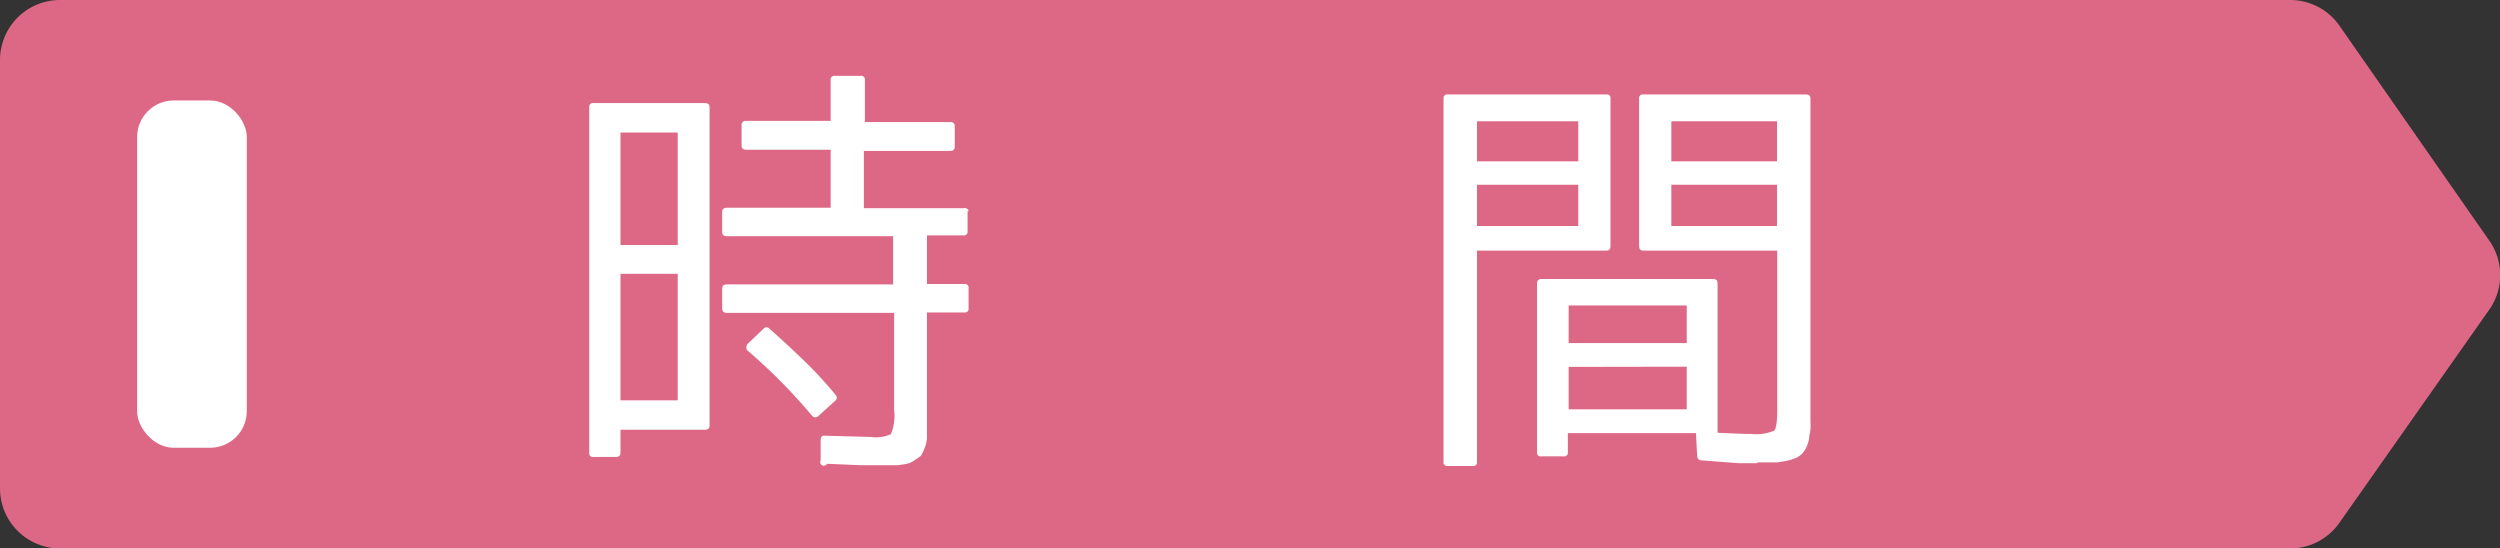
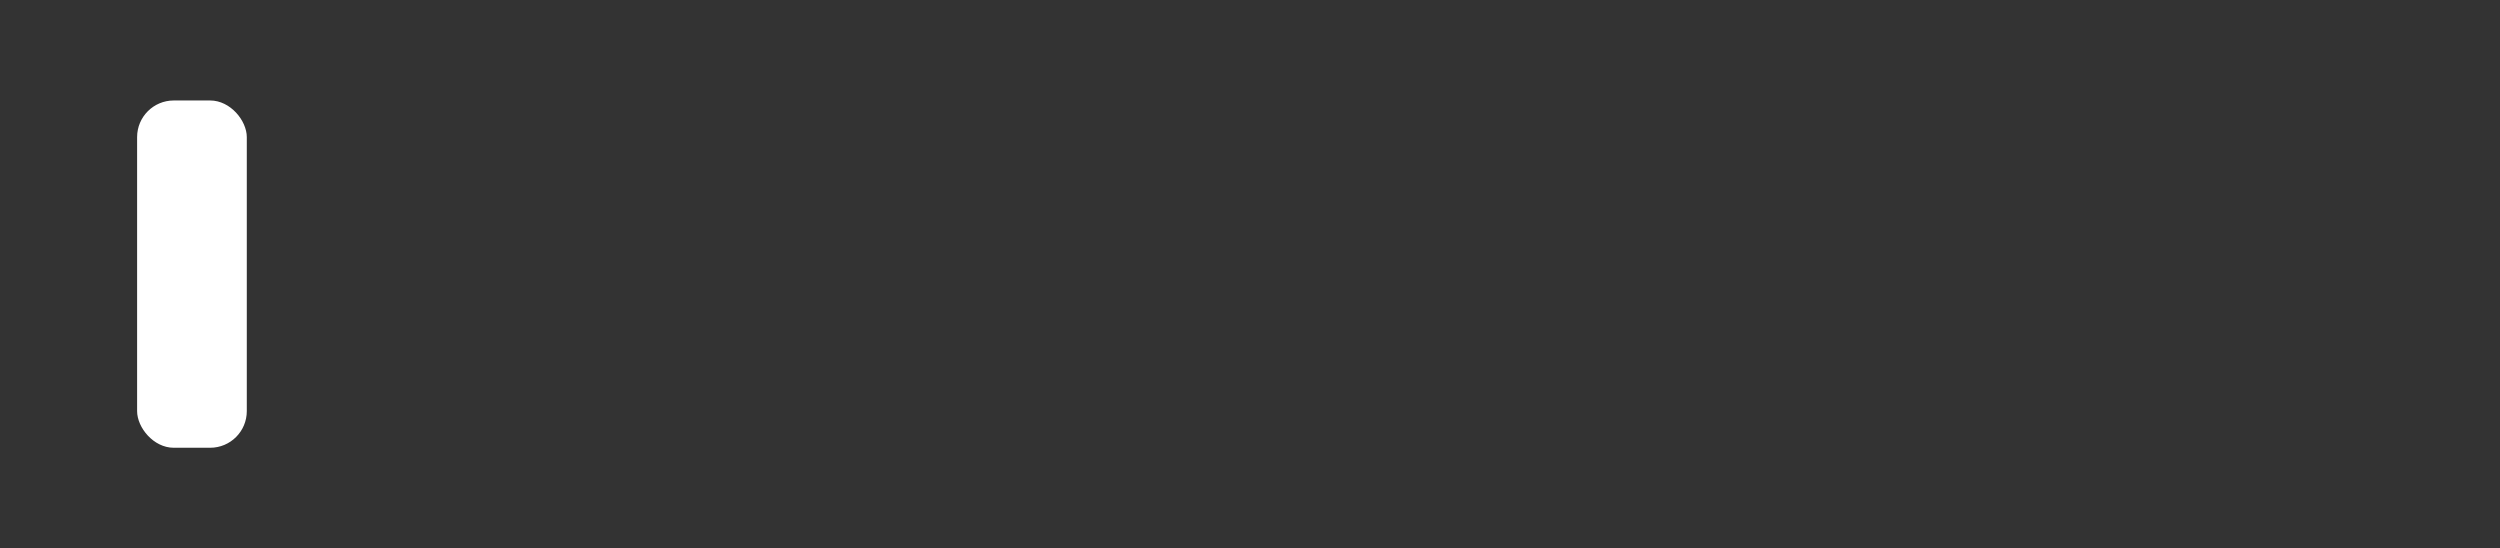
<svg xmlns="http://www.w3.org/2000/svg" viewBox="0 0 124.9 27.4">
  <rect x="0" y="0" width="124.9" height="27.4" fill="#333333" stroke="none" />
  <defs>
    <style>.cls-1{fill:#dd6885;}.cls-2{fill:#fff;}</style>
  </defs>
  <title>suport_time</title>
  <g id="レイヤー_2" data-name="レイヤー 2">
    <g id="レイヤー_1-2" data-name="レイヤー 1">
-       <path class="cls-1" d="M114.4,27.4H3a3,3,0,0,1-3-3V3A3,3,0,0,1,3,0H114.4a3,3,0,0,1,2.49,1.3L124.35,12a3,3,0,0,1,0,3.49L116.89,26.1A3,3,0,0,1,114.4,27.4Z" />
      <rect class="cls-2" x="6.85" y="5.02" width="5.48" height="17.35" rx="1.83" ry="1.83" />
-       <path class="cls-2" d="M35.22,21.47H31v1.15c0,.14-.08.21-.23.21H29.65a.18.18,0,0,1-.21-.21V5.36a.18.18,0,0,1,.21-.21h5.57c.15,0,.23.07.23.21v15.9C35.45,21.4,35.37,21.47,35.22,21.47ZM31,6.62v5.62h2.86V6.62Zm2.86,7.06H31V20h2.86Zm14.48-3.13v1a.18.18,0,0,1-.21.21H46.31v2.43h1.87a.18.18,0,0,1,.21.21v1a.18.18,0,0,1-.21.21H46.31V20.4q0,.41,0,.69c0,.18,0,.33,0,.42l0,.4a1.79,1.79,0,0,1-.08.38l-.11.28a1.08,1.08,0,0,1-.13.22,0,0,0,0,1,0,0l-.16.11-.27.18a1.26,1.26,0,0,1-.35.11l-.35.05-.35,0h-.64l-.93,0-1.62-.07A.16.16,0,0,1,41,23l0-1q0-.27.23-.23l2.28.06a1.79,1.79,0,0,0,1-.14,2.38,2.38,0,0,0,.16-1.21V15.63H36.31c-.15,0-.23-.07-.23-.21v-1q0-.21.23-.21h8.31V11.8H36.31q-.23,0-.23-.21v-1q0-.21.23-.21H41.5V7.48H37.28c-.15,0-.23-.07-.23-.21v-1a.2.2,0,0,1,.23-.23H41.5V4a.18.18,0,0,1,.21-.21H43a.18.18,0,0,1,.21.21v2.1h4.26a.2.2,0,0,1,.23.23v1c0,.14-.08.21-.23.21H43.16v2.86h5A.18.18,0,0,1,48.39,10.55Zm-11,6.64.82-.78a.18.18,0,0,1,.27,0q.88.78,1.72,1.59t1.59,1.72a.19.19,0,0,1,0,.29l-.84.76a.21.21,0,0,1-.33,0q-.72-.86-1.52-1.67t-1.67-1.56a.16.16,0,0,1-.09-.15A.35.35,0,0,1,37.34,17.19Z" />
-       <path class="cls-2" d="M72.33,23.28a.18.18,0,0,1-.21-.21V4.93a.18.18,0,0,1,.21-.21h7.92a.18.18,0,0,1,.21.21v7.36q0,.23-.21.23H73.79V23.07a.18.18,0,0,1-.21.21ZM73.79,8.06h5.06v-2H73.79Zm0,1.17v2.06h5.06V9.23Zm14,13.91-.94,0L85,23a.21.21,0,0,1-.21-.21l-.06-1.15h-6.4v.95a.18.18,0,0,1-.21.21H77a.18.18,0,0,1-.21-.21V14.17q0-.23.21-.23H85.6c.14,0,.21.08.21.23v7.45q1.23.06,1.69.06a2.35,2.35,0,0,0,1.13-.16q.16-.12.16-1.07V12.52H82.1q-.21,0-.21-.23V4.93a.18.18,0,0,1,.21-.21h8.12q.23,0,.23.21V21.06a2.64,2.64,0,0,1,0,.39,3.21,3.21,0,0,1-.06.34q0,.17-.08.4a1.38,1.38,0,0,1-.29.49l-.15.12a1.08,1.08,0,0,1-.32.14,1.44,1.44,0,0,1-.33.09l-.41.07h-1Zm-9.42-6h5.9V15.26h-5.9Zm0,1.19v2.12h5.9V18.32ZM88.78,8.06v-2H83.5v2Zm0,3.23V9.23H83.5v2.06Z" />
    </g>
  </g>
</svg>